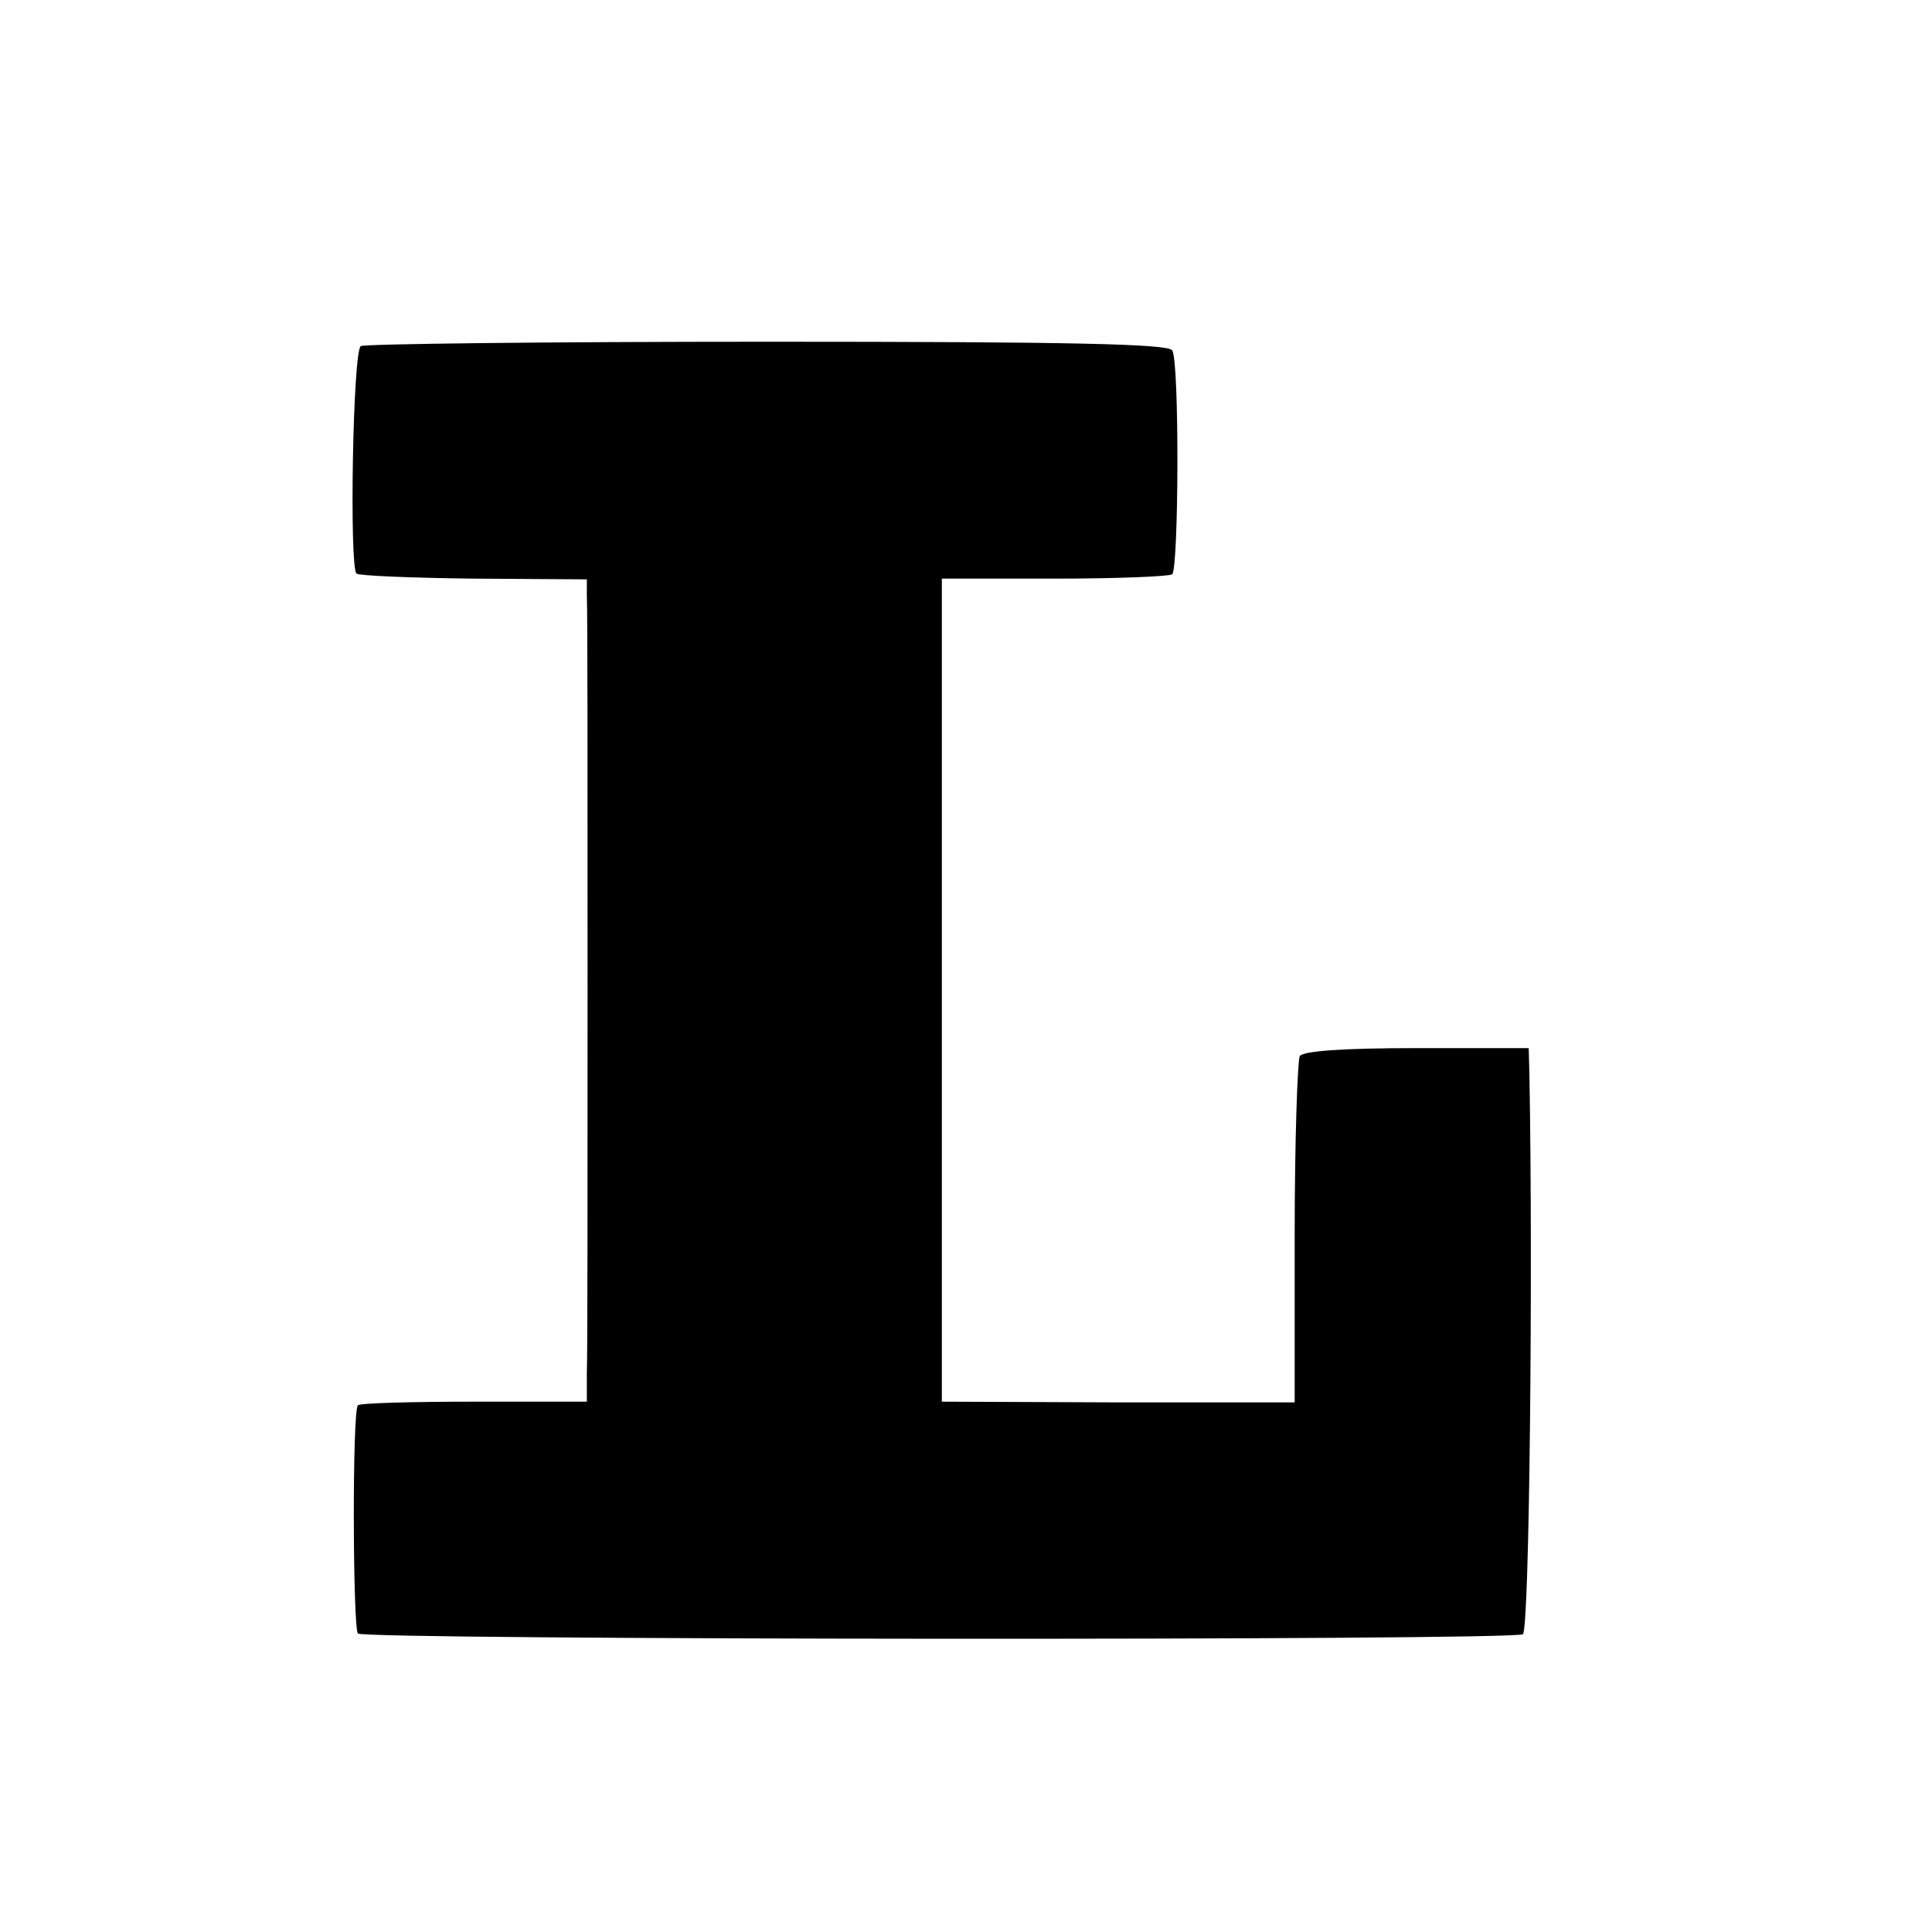
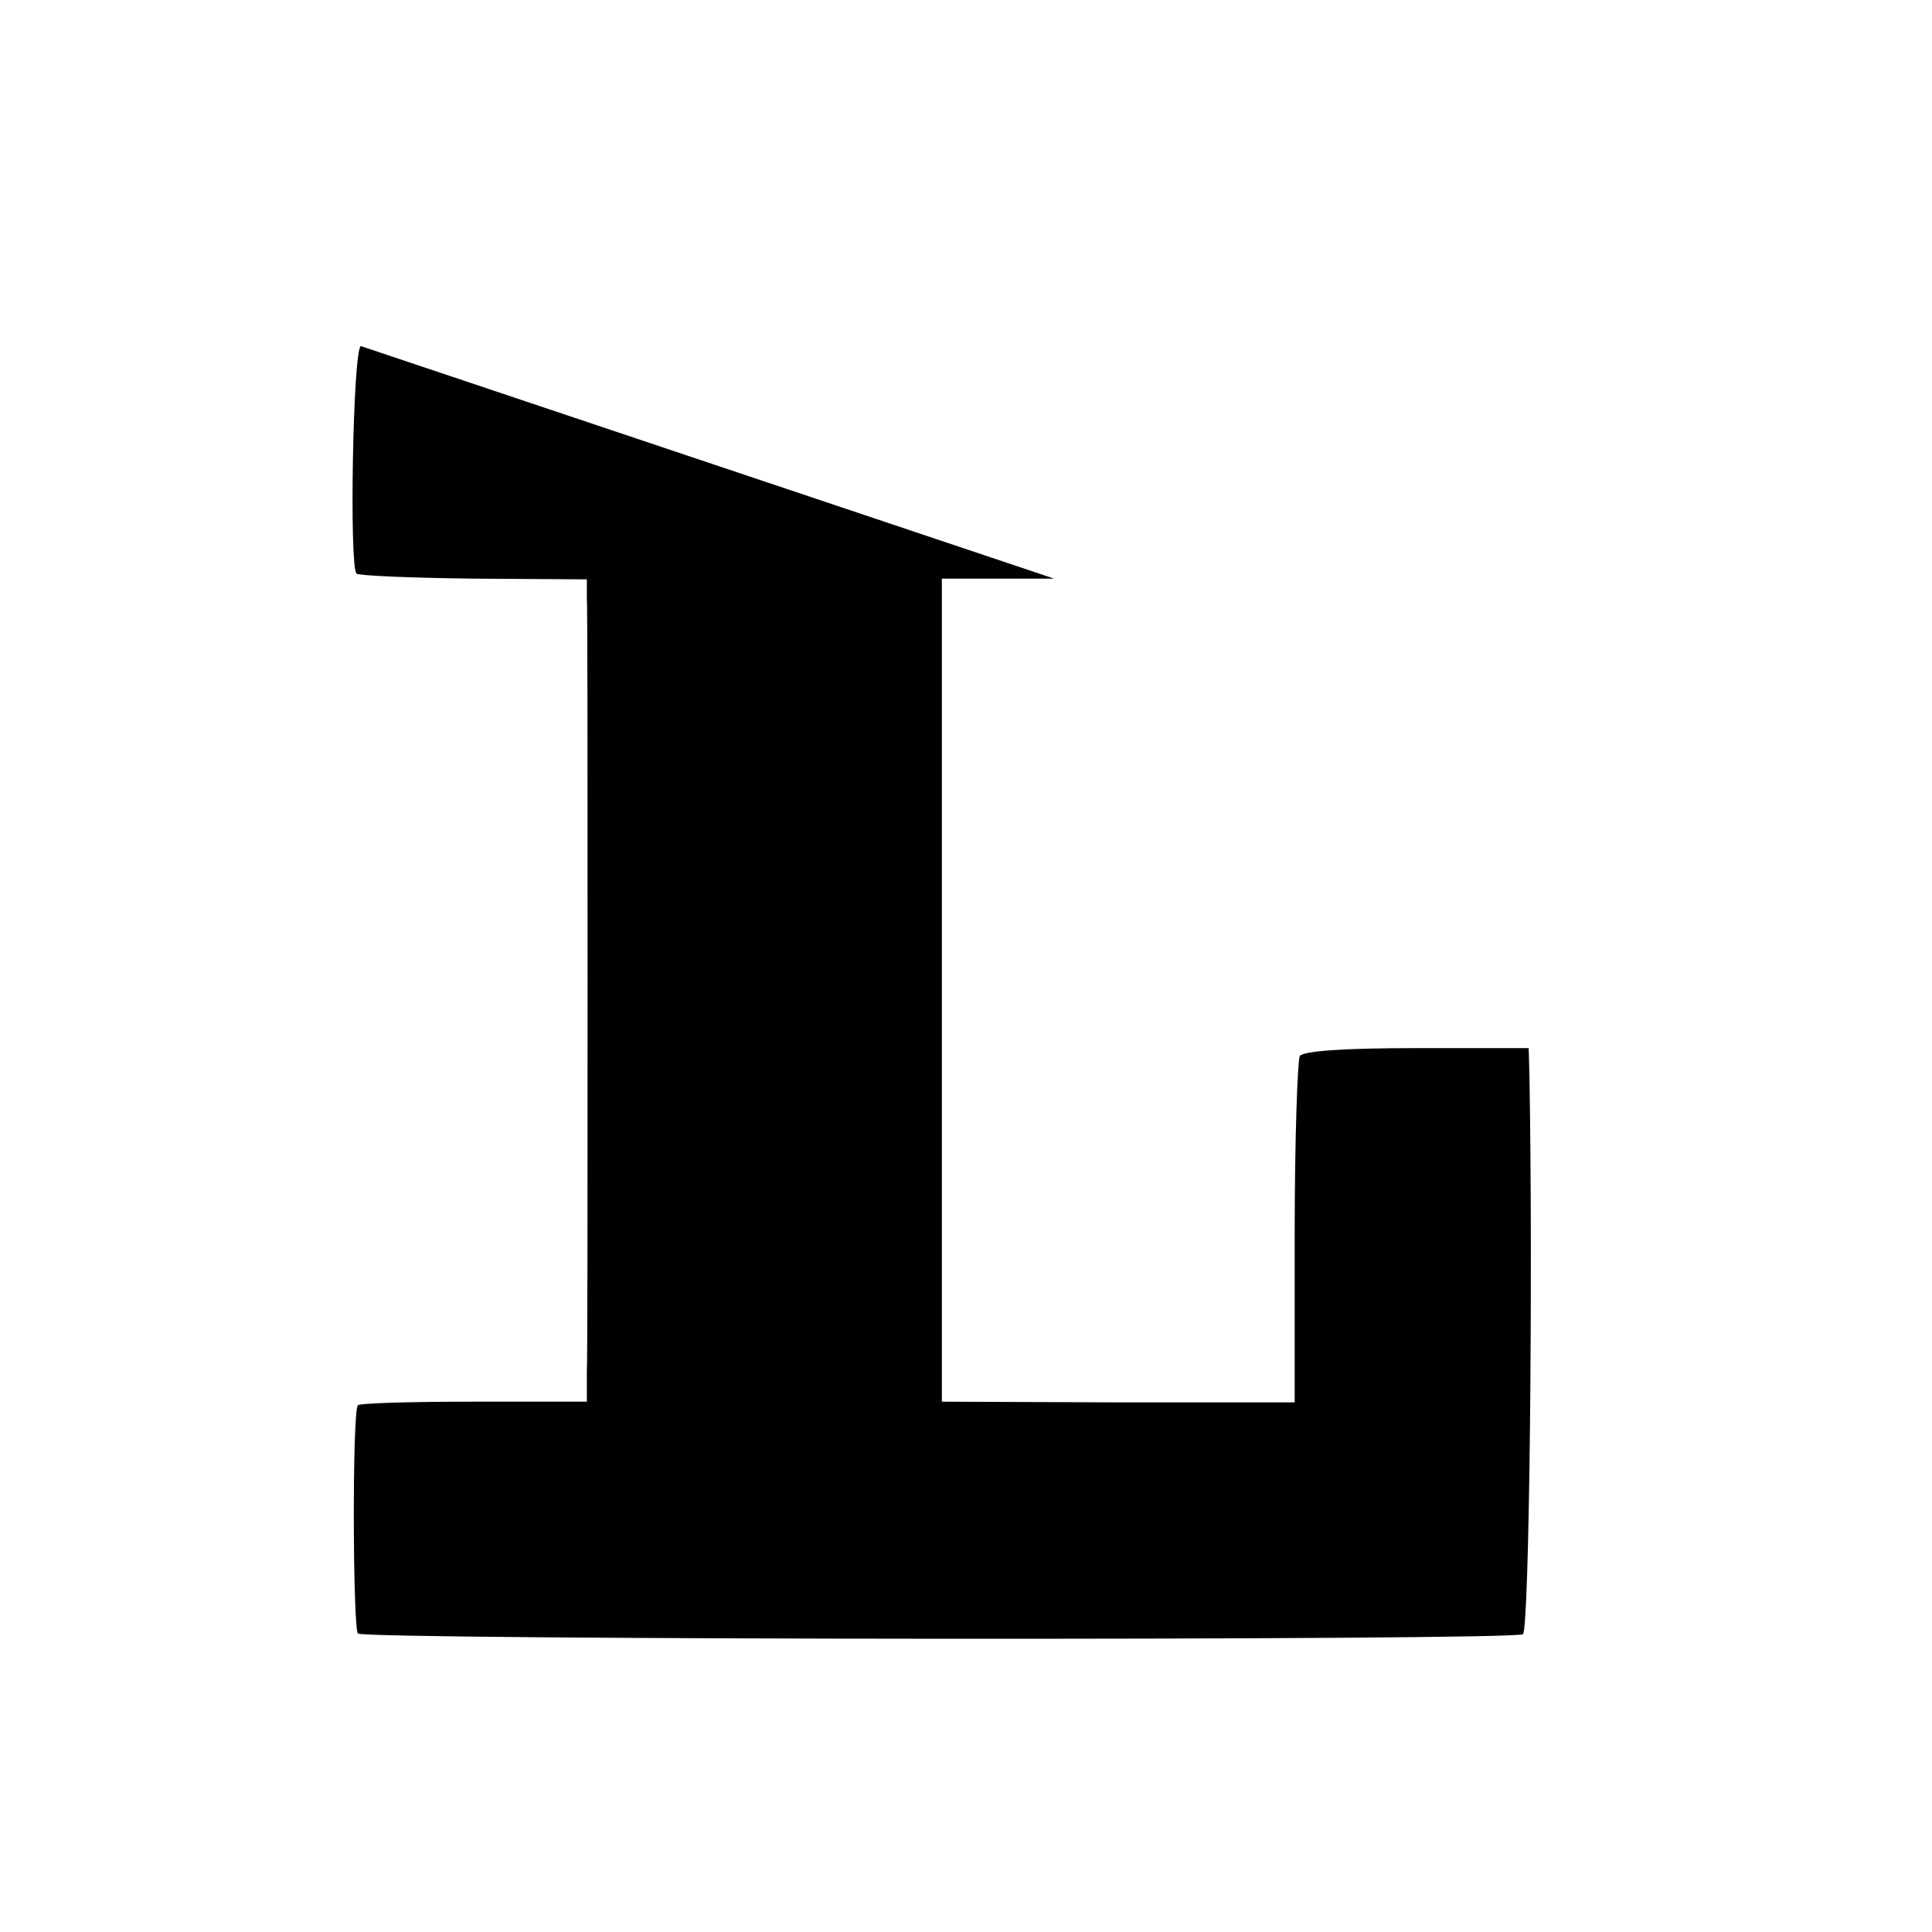
<svg xmlns="http://www.w3.org/2000/svg" version="1.0" width="16pt" height="16pt" viewBox="0 0 16 16" preserveAspectRatio="xMidYMid meet">
  <g transform="translate(0,16) scale(0.006,-0.006)" fill="#000000" stroke="none">
-     <path d="M498 2189 c-11 -7 -16 -304 -6 -314 3 -3 76 -6 162 -7 l156 -1 0 -23 c1 -13 1 -251 1 -529 0 -278 0 -523 -1 -544 l0 -39 -156 0 c-85 0 -158 -2 -160 -5 -8 -8 -7 -307 0 -315 9 -9 1594 -10 1608 -1 9 6 14 497 9 772 l-1 37 -154 0 c-103 0 -157 -4 -162 -11 -3 -6 -7 -116 -7 -245 l0 -233 -243 0 -244 1 0 568 0 568 155 0 c86 0 159 3 163 6 9 10 10 294 0 309 -5 9 -138 12 -558 12 -304 0 -556 -3 -562 -6z" />
+     <path d="M498 2189 c-11 -7 -16 -304 -6 -314 3 -3 76 -6 162 -7 l156 -1 0 -23 c1 -13 1 -251 1 -529 0 -278 0 -523 -1 -544 l0 -39 -156 0 c-85 0 -158 -2 -160 -5 -8 -8 -7 -307 0 -315 9 -9 1594 -10 1608 -1 9 6 14 497 9 772 l-1 37 -154 0 c-103 0 -157 -4 -162 -11 -3 -6 -7 -116 -7 -245 l0 -233 -243 0 -244 1 0 568 0 568 155 0 z" />
  </g>
</svg>